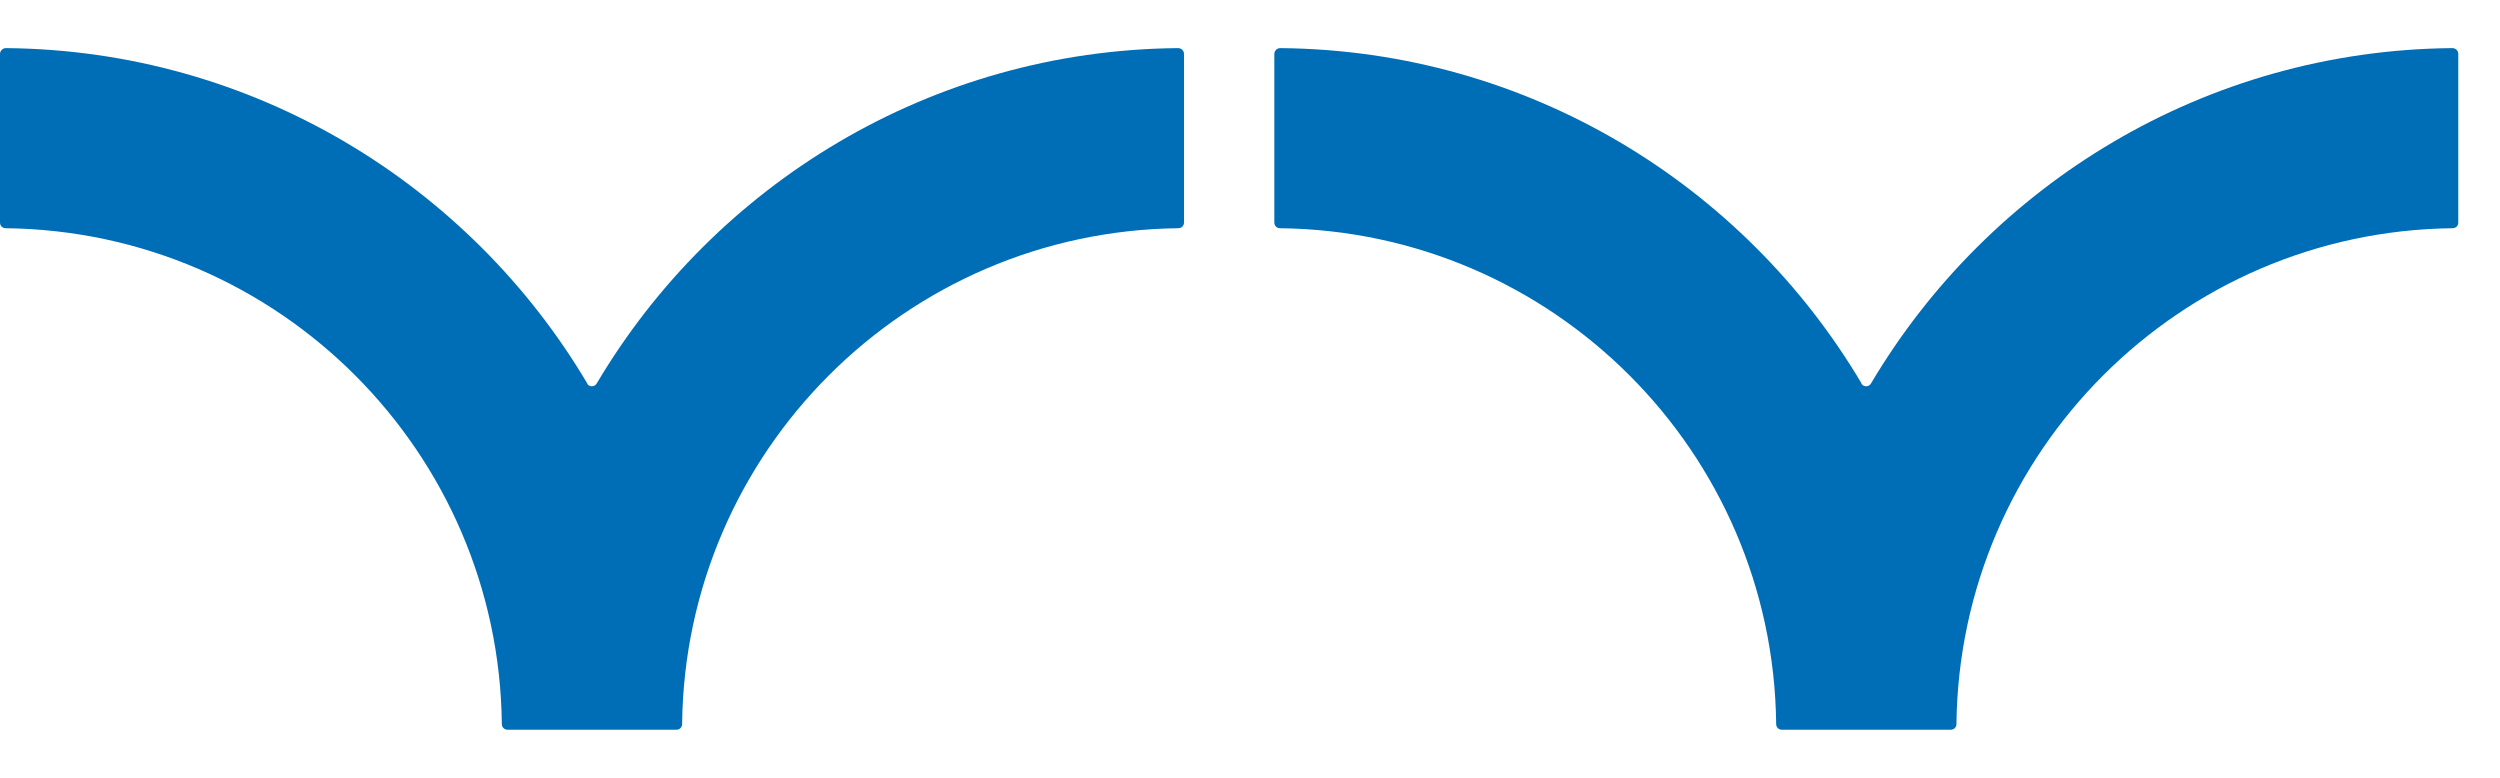
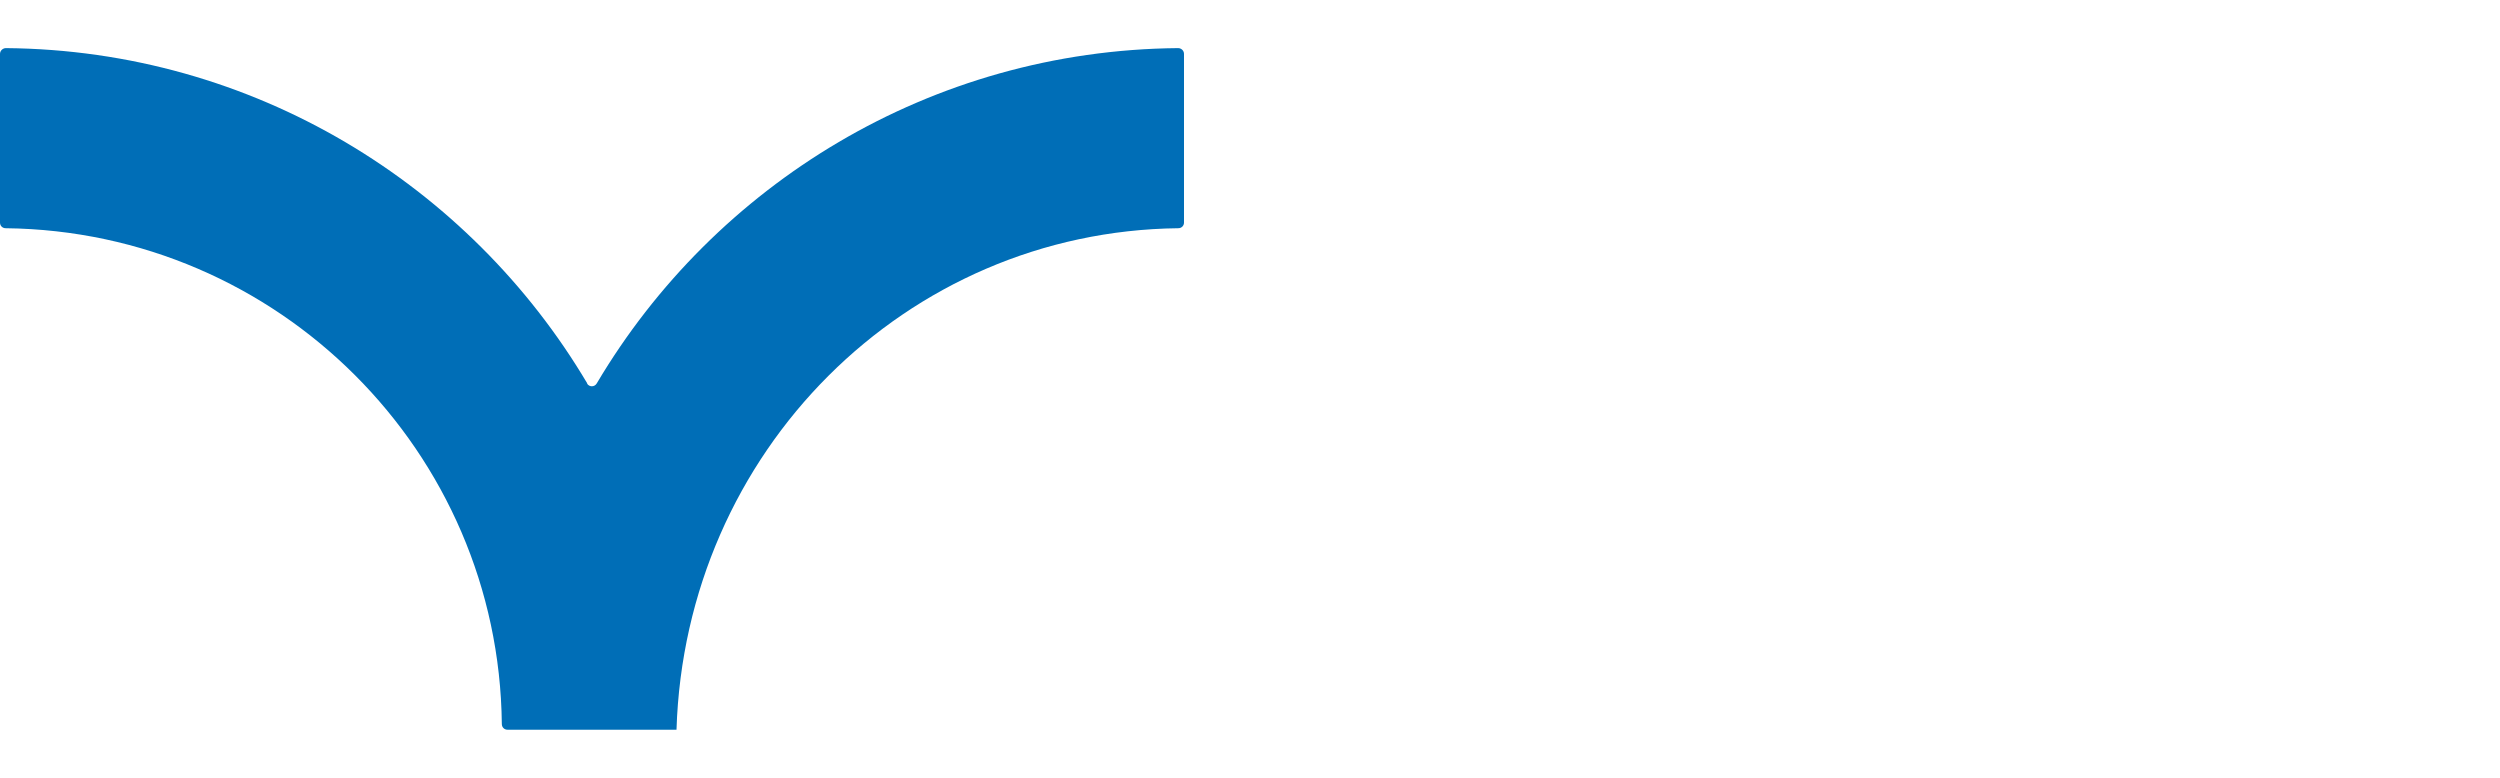
<svg xmlns="http://www.w3.org/2000/svg" width="45" height="14" viewBox="0 0 45 14" fill="none">
-   <path d="M10.571 6.902C8.448 3.321 4.556 0.905 0.107 0.866C0.05 0.866 0 0.913 0 0.97V4.007C0 4.064 0.044 4.108 0.102 4.108C5.01 4.163 8.981 8.129 9.033 13.033C9.033 13.091 9.078 13.135 9.135 13.135H12.177C12.234 13.135 12.278 13.091 12.278 13.033C12.333 8.129 16.302 4.163 21.21 4.108C21.267 4.108 21.312 4.064 21.312 4.007V0.97C21.312 0.913 21.265 0.866 21.205 0.866C16.753 0.905 12.863 3.321 10.741 6.902C10.701 6.97 10.605 6.97 10.566 6.902H10.571Z" fill="#006EB7" />
-   <path d="M33.508 6.902C31.386 3.321 27.496 0.905 23.044 0.866C22.987 0.866 22.938 0.913 22.938 0.97V4.007C22.938 4.064 22.982 4.108 23.039 4.108C27.948 4.163 31.919 8.129 31.971 13.033C31.971 13.091 32.015 13.135 32.073 13.135H35.114C35.172 13.135 35.216 13.091 35.216 13.033C35.271 8.129 39.239 4.163 44.147 4.108C44.205 4.108 44.249 4.064 44.249 4.007V0.97C44.249 0.913 44.202 0.866 44.142 0.866C39.691 0.905 35.801 3.321 33.678 6.902C33.639 6.97 33.542 6.97 33.503 6.902H33.508Z" fill="#006EB7" />
+   <path d="M10.571 6.902C8.448 3.321 4.556 0.905 0.107 0.866C0.05 0.866 0 0.913 0 0.97V4.007C0 4.064 0.044 4.108 0.102 4.108C5.01 4.163 8.981 8.129 9.033 13.033C9.033 13.091 9.078 13.135 9.135 13.135H12.177C12.333 8.129 16.302 4.163 21.21 4.108C21.267 4.108 21.312 4.064 21.312 4.007V0.97C21.312 0.913 21.265 0.866 21.205 0.866C16.753 0.905 12.863 3.321 10.741 6.902C10.701 6.97 10.605 6.97 10.566 6.902H10.571Z" fill="#006EB7" />
</svg>